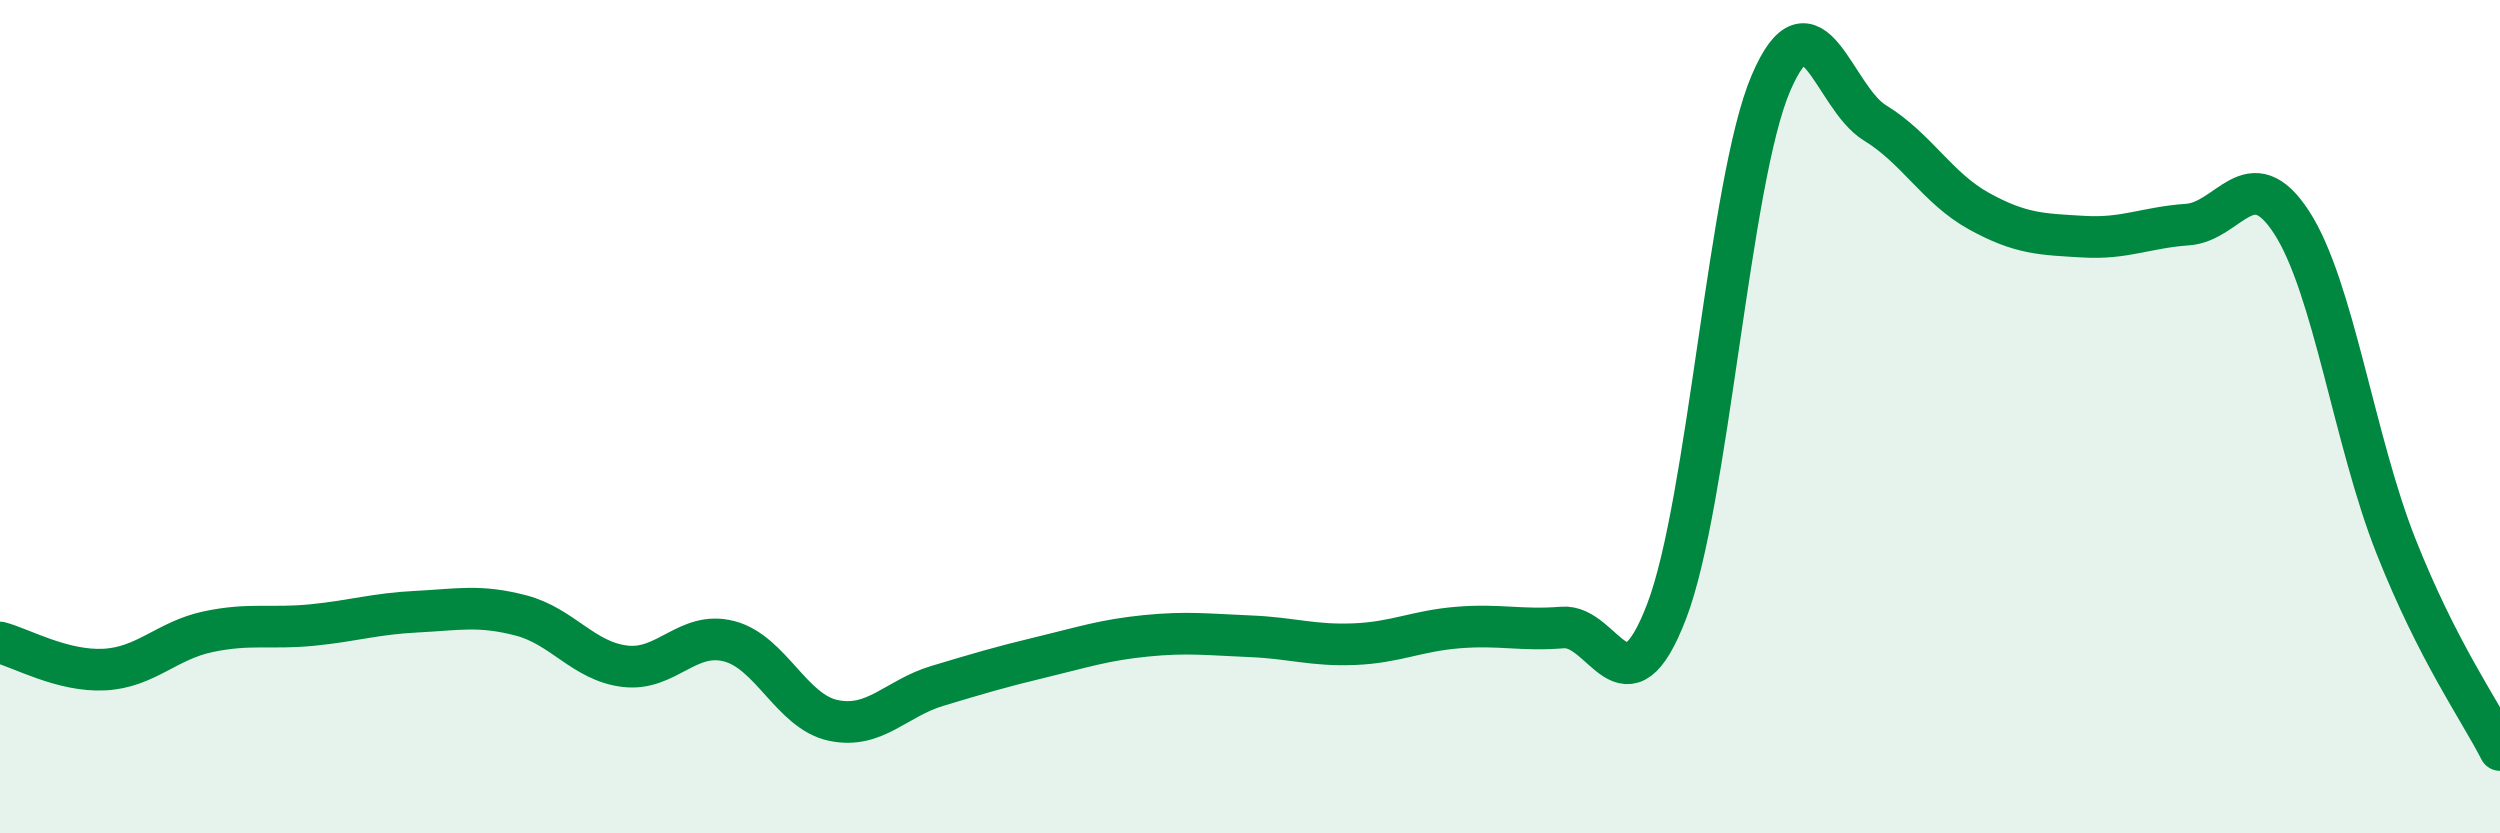
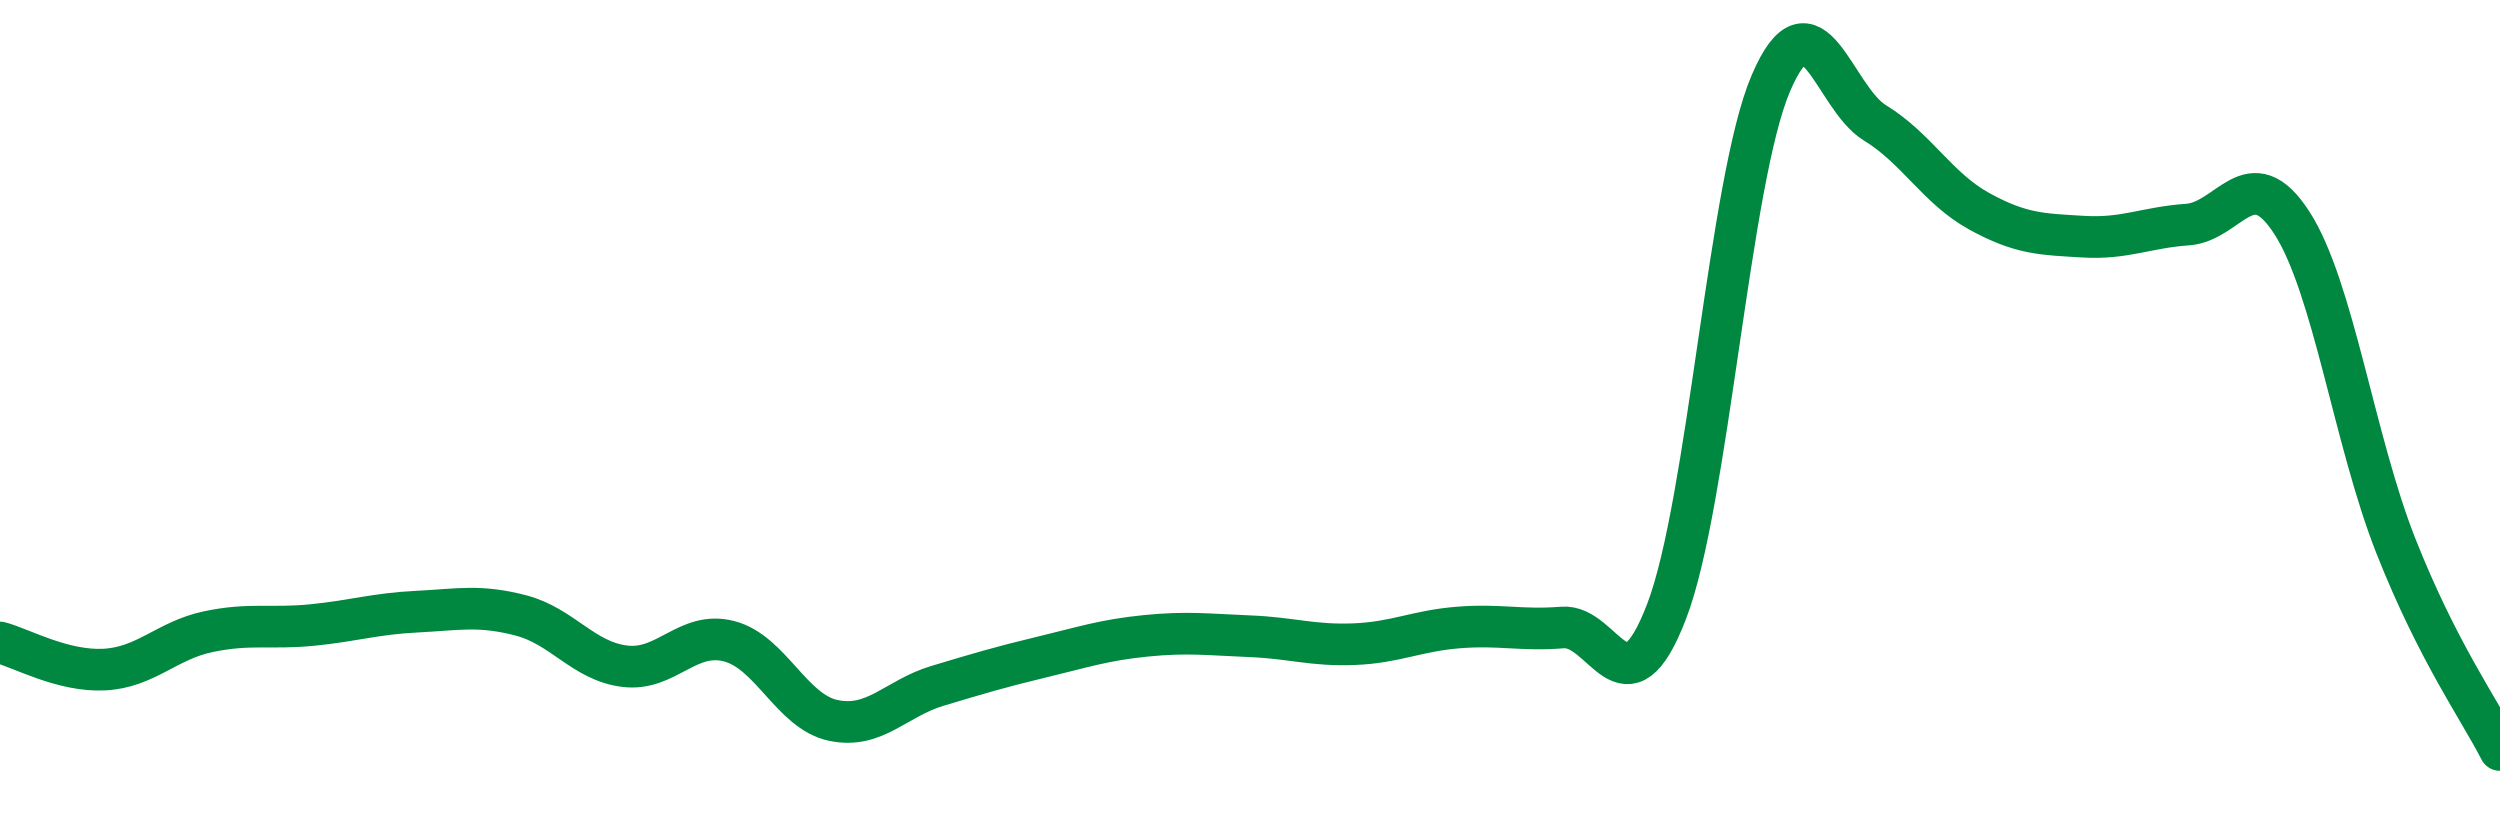
<svg xmlns="http://www.w3.org/2000/svg" width="60" height="20" viewBox="0 0 60 20">
-   <path d="M 0,15.42 C 0.5,15.55 1.5,16.12 2.5,16.07 C 3.5,16.02 4,15.37 5,15.16 C 6,14.95 6.5,15.1 7.5,15 C 8.5,14.9 9,14.73 10,14.68 C 11,14.63 11.5,14.51 12.5,14.77 C 13.5,15.03 14,15.87 15,15.99 C 16,16.11 16.5,15.13 17.5,15.39 C 18.5,15.65 19,17.08 20,17.29 C 21,17.5 21.5,16.76 22.5,16.46 C 23.5,16.16 24,16.01 25,15.77 C 26,15.53 26.5,15.36 27.5,15.26 C 28.5,15.16 29,15.23 30,15.27 C 31,15.31 31.5,15.5 32.5,15.46 C 33.5,15.42 34,15.14 35,15.06 C 36,14.98 36.5,15.14 37.5,15.06 C 38.5,14.98 39,17.28 40,14.67 C 41,12.06 41.5,4.34 42.5,2 C 43.5,-0.34 44,2.34 45,2.95 C 46,3.56 46.5,4.52 47.5,5.07 C 48.5,5.62 49,5.62 50,5.68 C 51,5.74 51.5,5.46 52.5,5.39 C 53.5,5.32 54,3.8 55,5.34 C 56,6.88 56.5,10.57 57.5,13.1 C 58.5,15.63 59.5,17.02 60,18L60 20L0 20Z" fill="#008740" opacity="0.1" stroke-linecap="round" stroke-linejoin="round" />
  <path d="M 0,15.42 C 0.5,15.55 1.5,16.12 2.5,16.07 C 3.5,16.02 4,15.37 5,15.16 C 6,14.95 6.5,15.1 7.5,15 C 8.5,14.9 9,14.73 10,14.68 C 11,14.63 11.5,14.51 12.5,14.77 C 13.5,15.03 14,15.87 15,15.99 C 16,16.11 16.5,15.13 17.5,15.39 C 18.5,15.65 19,17.08 20,17.29 C 21,17.5 21.5,16.76 22.5,16.46 C 23.5,16.16 24,16.01 25,15.77 C 26,15.53 26.5,15.36 27.5,15.26 C 28.5,15.16 29,15.23 30,15.27 C 31,15.31 31.5,15.5 32.5,15.46 C 33.5,15.42 34,15.14 35,15.06 C 36,14.98 36.5,15.14 37.5,15.06 C 38.5,14.98 39,17.28 40,14.67 C 41,12.06 41.5,4.34 42.5,2 C 43.5,-0.34 44,2.34 45,2.95 C 46,3.56 46.5,4.52 47.5,5.07 C 48.5,5.62 49,5.62 50,5.68 C 51,5.74 51.5,5.46 52.5,5.39 C 53.5,5.32 54,3.8 55,5.34 C 56,6.88 56.5,10.57 57.5,13.1 C 58.5,15.63 59.5,17.02 60,18" stroke="#008740" stroke-width="1" fill="none" stroke-linecap="round" stroke-linejoin="round" />
</svg>